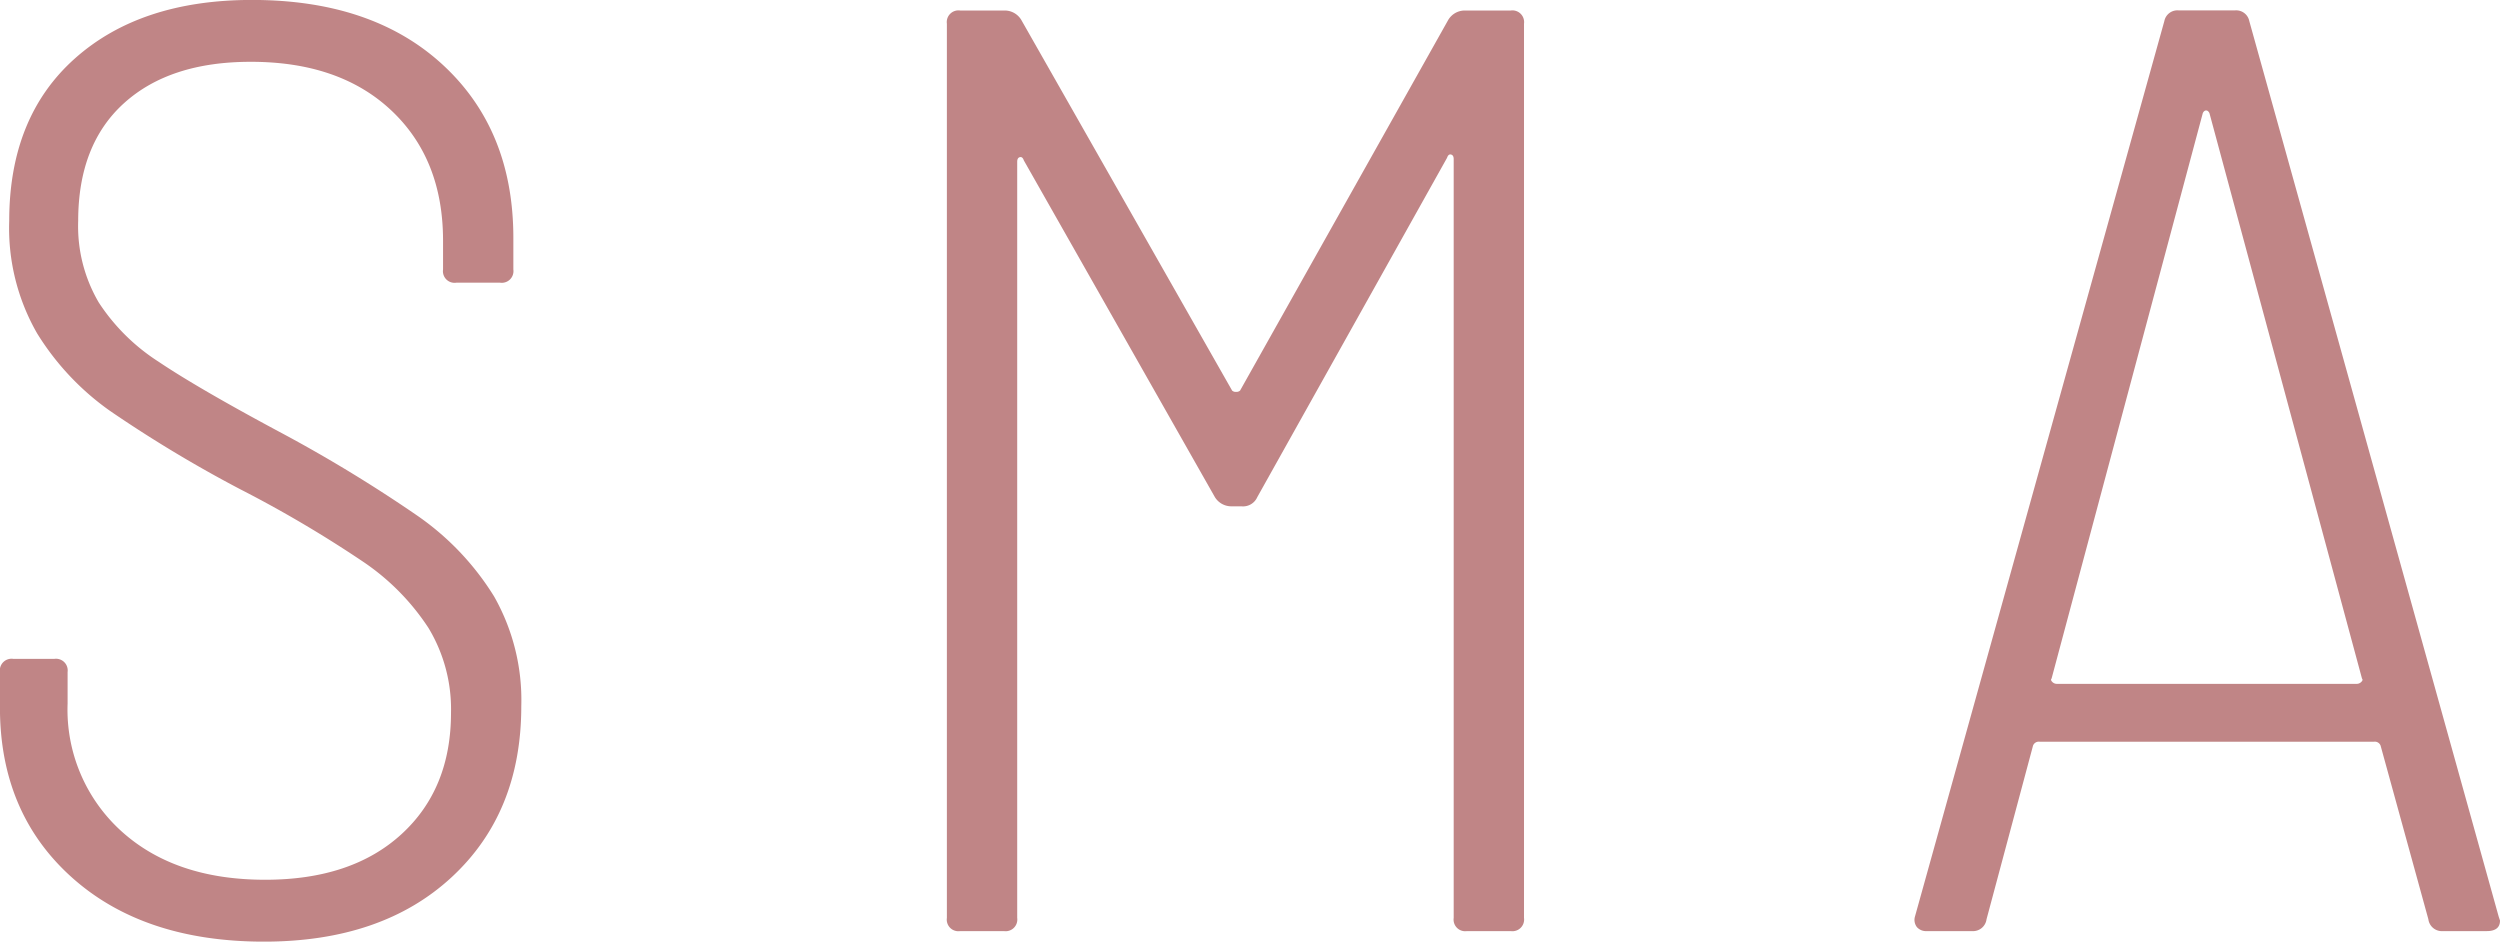
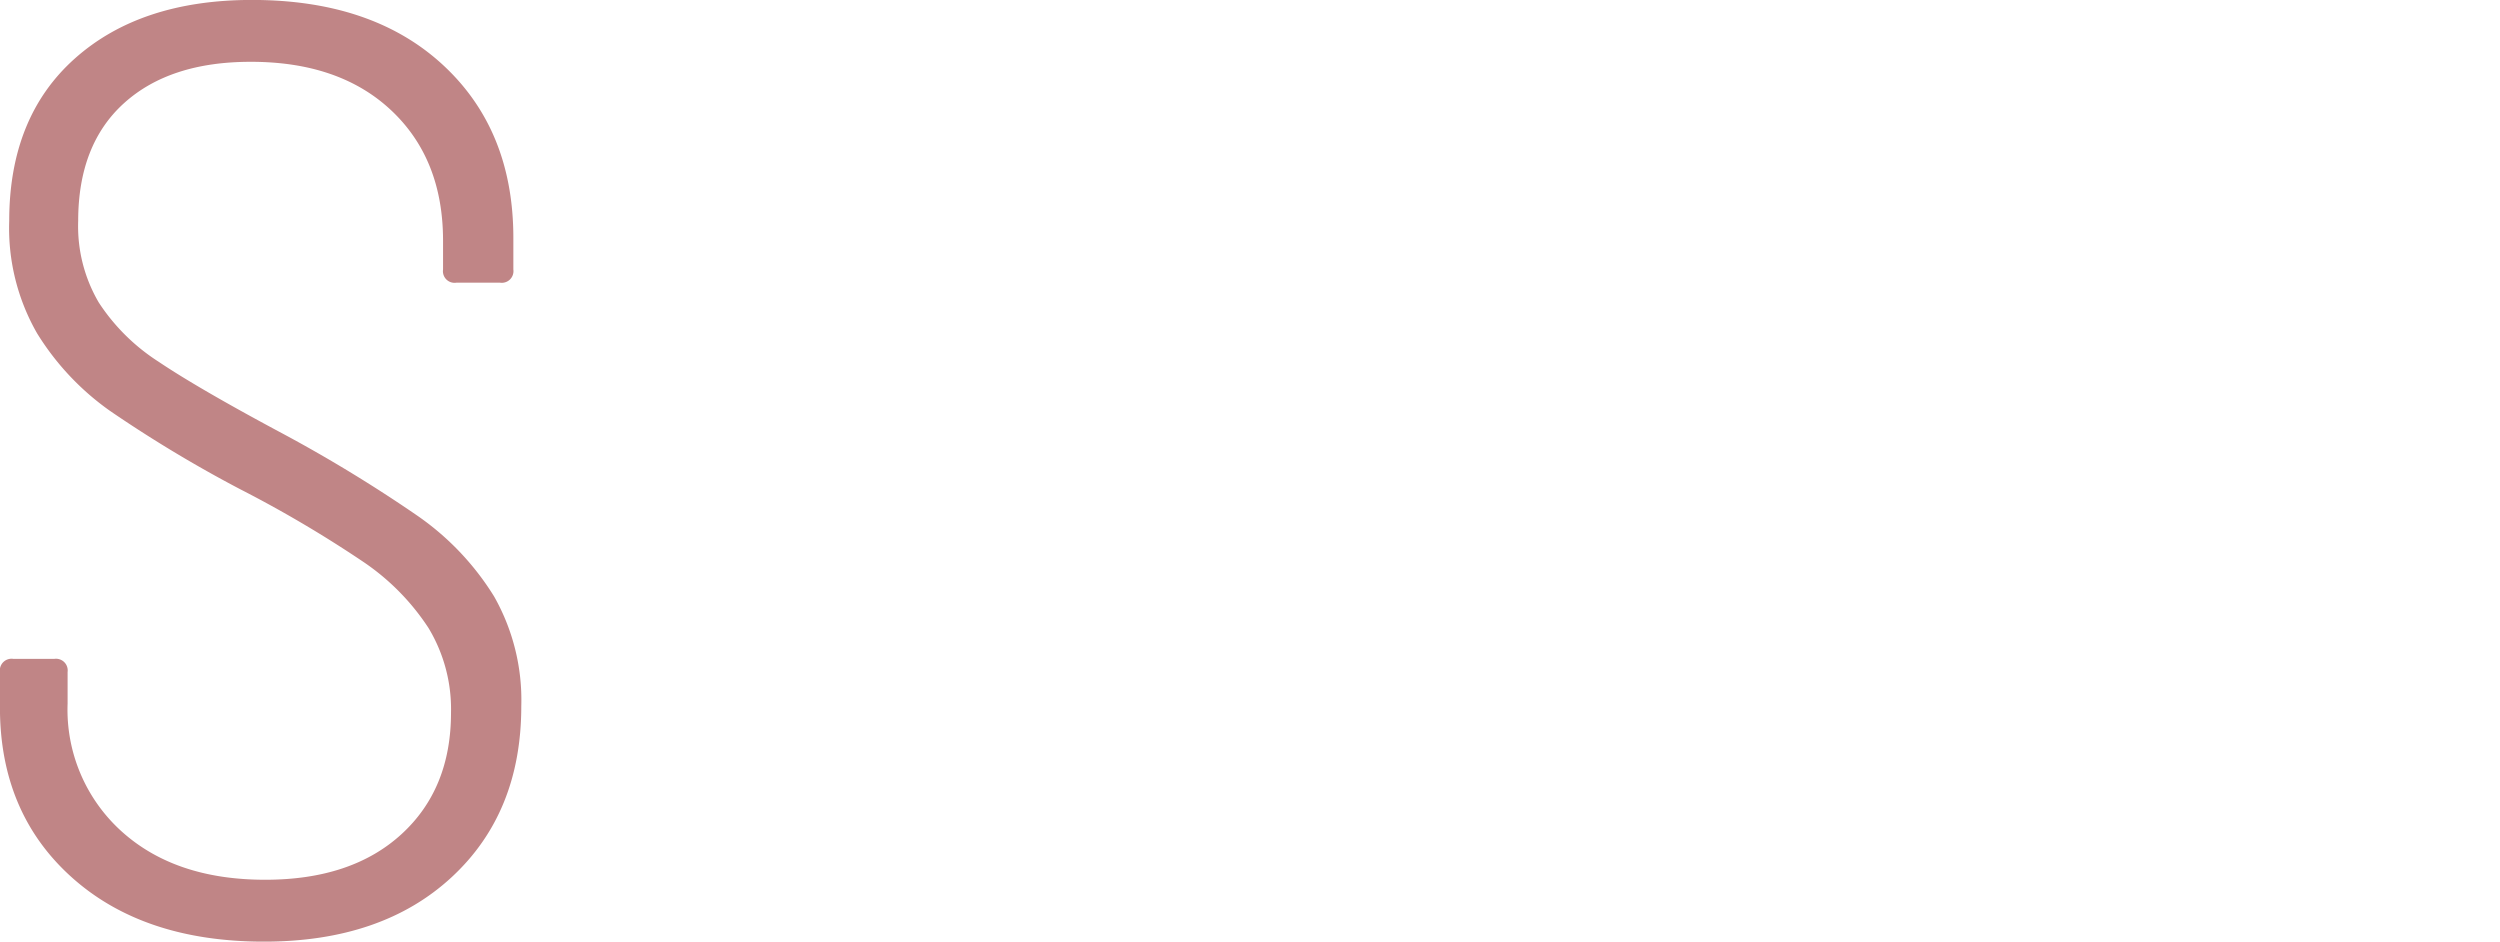
<svg xmlns="http://www.w3.org/2000/svg" width="236.618" height="89.121" viewBox="0 0 236.618 89.121">
  <g id="sma" transform="translate(-2256.725 -190.65)">
    <path id="Path_2944" data-name="Path 2944" d="M2263.5,273.672q-6.78-6.1-6.78-16.057v-3.36a1.105,1.105,0,0,1,1.256-1.245h3.892a1.106,1.106,0,0,1,1.255,1.245v2.987a15.517,15.517,0,0,0,5.086,12.074q5.085,4.606,13.623,4.6,8.16,0,12.871-4.294t4.709-11.514a14.87,14.87,0,0,0-2.135-8.028,22.191,22.191,0,0,0-6.216-6.286,113.756,113.756,0,0,0-11.614-6.846,122.854,122.854,0,0,1-12.306-7.406,25.141,25.141,0,0,1-6.906-7.344,19.992,19.992,0,0,1-2.637-10.642q0-9.831,6.216-15.372t16.763-5.539q11.424,0,18.081,6.161t6.655,16.368v2.987a1.106,1.106,0,0,1-1.256,1.245h-4.144a1.1,1.1,0,0,1-1.255-1.245v-2.738q0-7.716-4.9-12.323t-13.31-4.6q-7.66,0-11.991,3.921t-4.332,11.14a14.272,14.272,0,0,0,1.946,7.717,18.97,18.97,0,0,0,5.651,5.6q3.7,2.491,11.363,6.6a135.729,135.729,0,0,1,13.122,7.966,25.746,25.746,0,0,1,7.282,7.656,19.872,19.872,0,0,1,2.574,10.393q0,10.083-6.592,16.181t-17.767,6.1Q2270.285,279.771,2263.5,273.672Z" fill="#c08586" />
-     <path id="Path_2945" data-name="Path 2945" d="M2395.312,191.645h4.4a1.107,1.107,0,0,1,1.256,1.245v84.641a1.105,1.105,0,0,1-1.256,1.245h-4.144a1.1,1.1,0,0,1-1.255-1.245v-71.82c0-.249-.084-.393-.251-.436s-.295.062-.377.311L2375.724,237.7a1.474,1.474,0,0,1-1.507.871h-1a1.822,1.822,0,0,1-1.507-.871l-18.081-31.865c-.085-.249-.21-.352-.377-.311s-.251.187-.251.436v71.571a1.105,1.105,0,0,1-1.255,1.245H2347.6a1.1,1.1,0,0,1-1.256-1.245V192.89a1.106,1.106,0,0,1,1.256-1.245h4.269a1.832,1.832,0,0,1,1.507.872l19.965,35.1a.508.508,0,0,0,.376.124.517.517,0,0,0,.377-.124l19.713-35.1A1.828,1.828,0,0,1,2395.312,191.645Z" fill="#c08586" />
-     <path id="Path_2946" data-name="Path 2946" d="M2486.563,277.655l-4.521-16.43a.581.581,0,0,0-.627-.373h-31.642a.578.578,0,0,0-.628.373l-4.4,16.43a1.29,1.29,0,0,1-1.381,1.121H2439.1a1.158,1.158,0,0,1-.942-.374,1.121,1.121,0,0,1-.188-1l23.606-84.765a1.261,1.261,0,0,1,1.381-1h5.273a1.263,1.263,0,0,1,1.382,1l23.606,84.765.125.374c0,.665-.42,1-1.255,1h-4.144A1.288,1.288,0,0,1,2486.563,277.655Zm-35.6-22.467a.6.6,0,0,0,.439.187h28.377a.606.606,0,0,0,.44-.187c.126-.124.145-.227.063-.311l-14.44-53.523c-.084-.165-.188-.249-.314-.249s-.232.084-.314.249L2450.9,254.877C2450.819,254.961,2450.84,255.064,2450.966,255.188Z" fill="#c08586" />
  </g>
</svg>